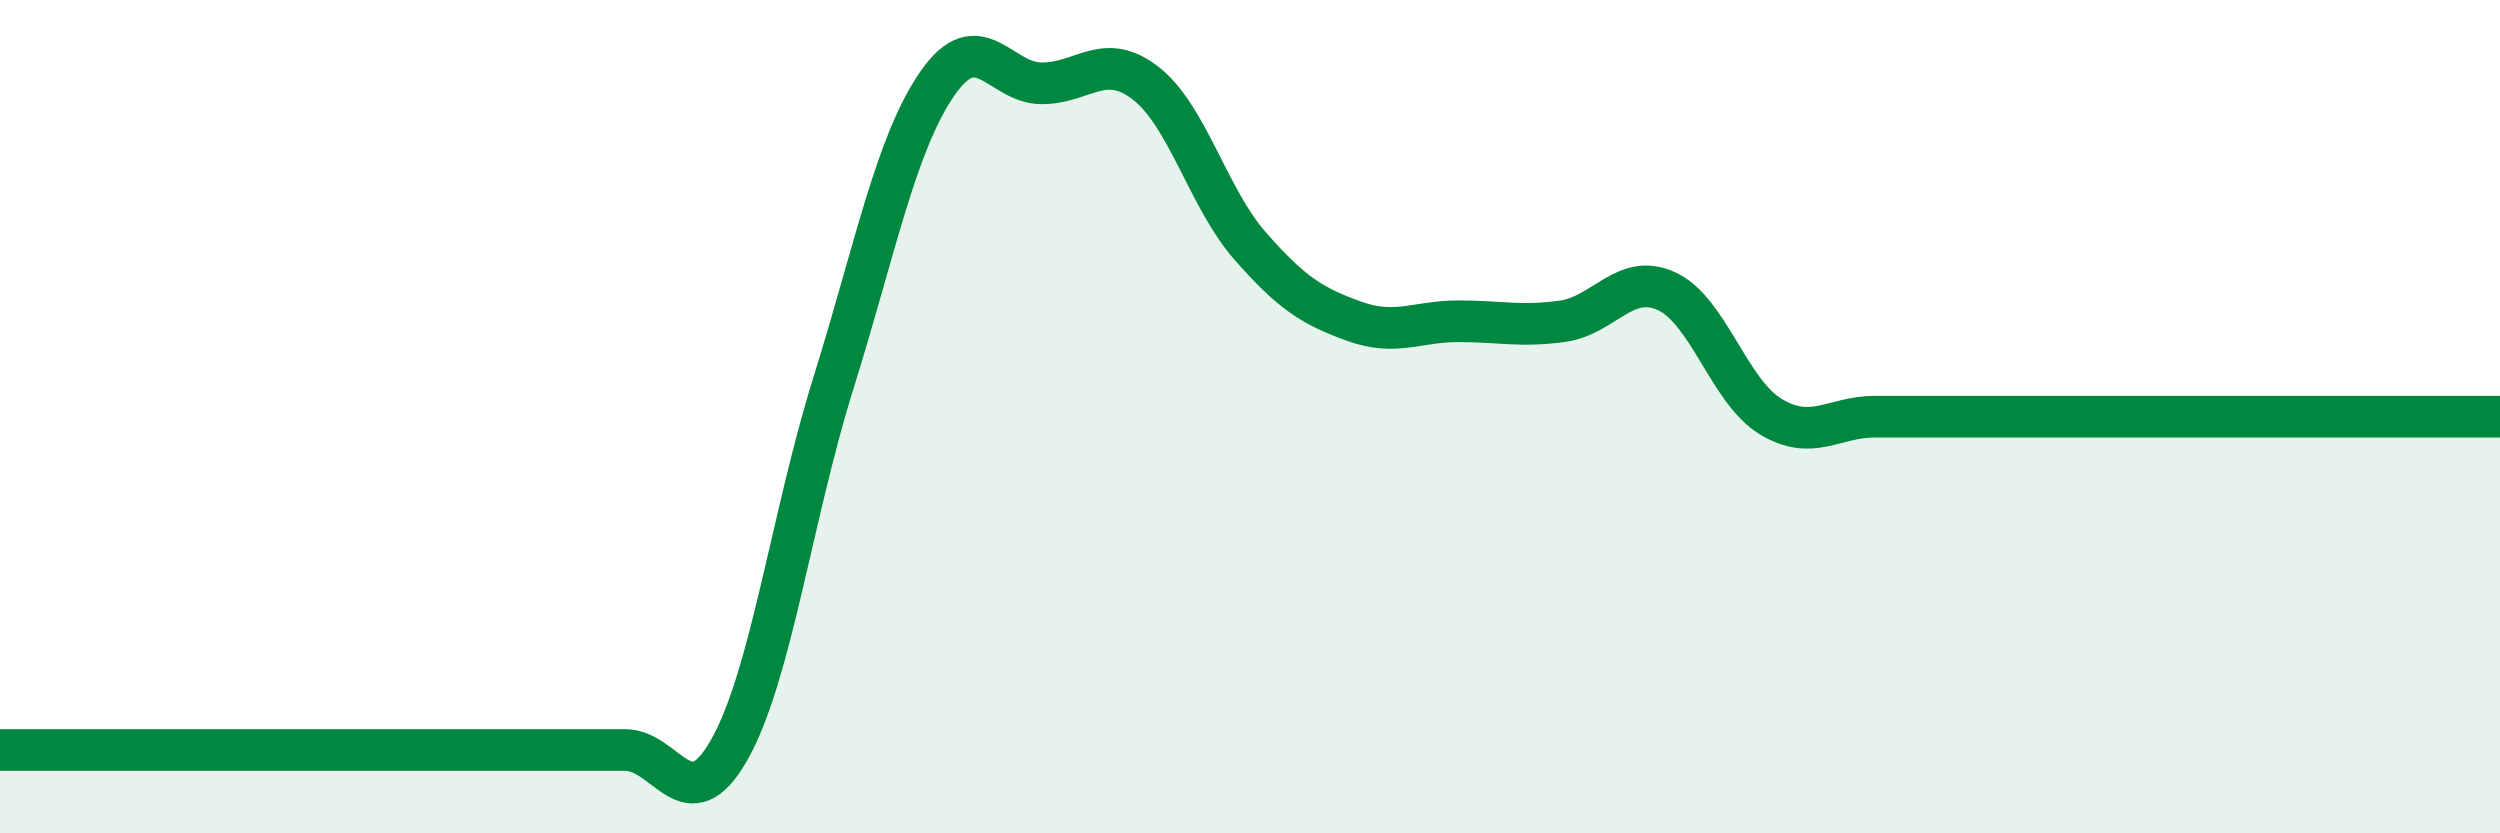
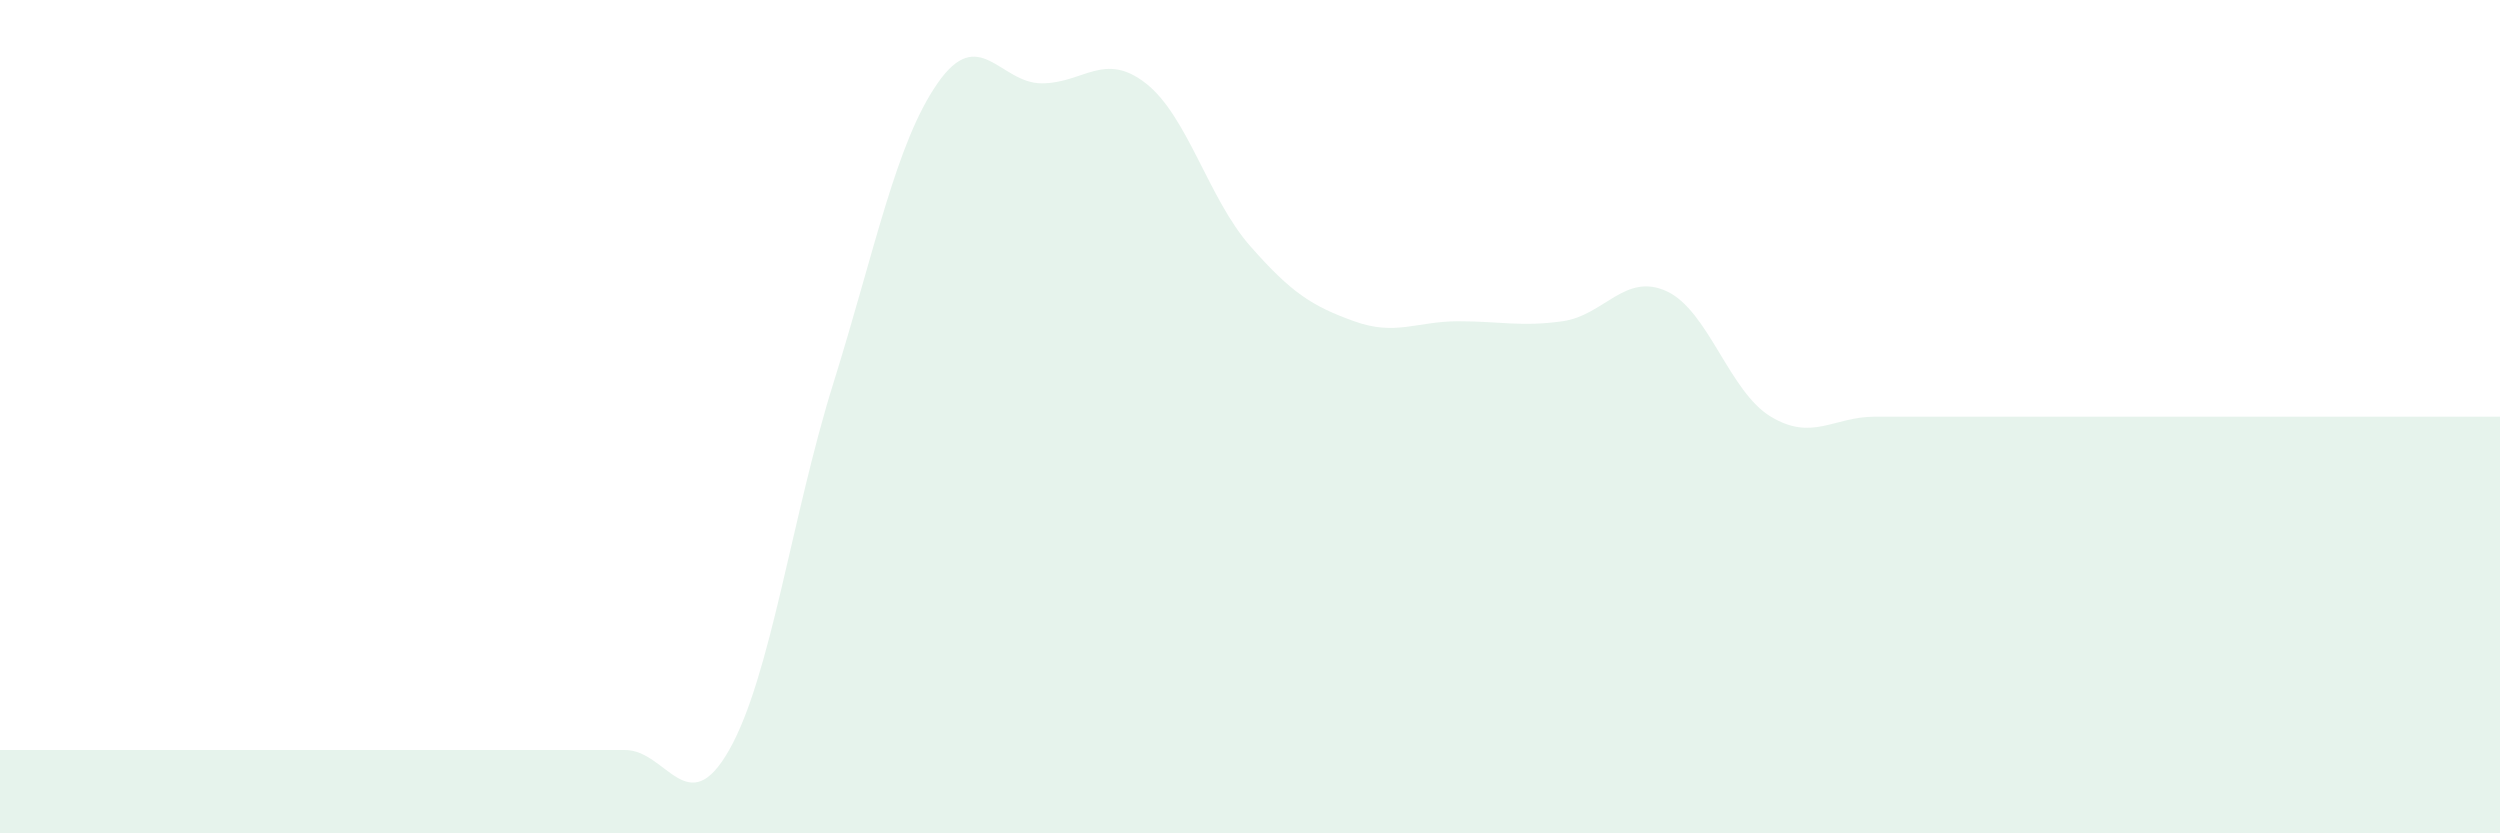
<svg xmlns="http://www.w3.org/2000/svg" width="60" height="20" viewBox="0 0 60 20">
-   <path d="M 0,18 C 0.5,18 1.5,18 2.5,18 C 3.5,18 4,18 5,18 C 6,18 6.5,18 7.5,18 C 8.5,18 9,18 10,18 C 11,18 11.5,18 12.5,18 C 13.5,18 14,18 15,18 C 16,18 16.5,19.76 17.5,18 C 18.5,16.24 19,12.4 20,9.2 C 21,6 21.5,3.44 22.5,2 C 23.5,0.56 24,2 25,2 C 26,2 26.5,1.22 27.5,2 C 28.5,2.78 29,4.76 30,5.9 C 31,7.04 31.5,7.35 32.5,7.71 C 33.5,8.07 34,7.71 35,7.71 C 36,7.71 36.5,7.85 37.5,7.71 C 38.5,7.57 39,6.53 40,6.99 C 41,7.45 41.5,9.4 42.5,10 C 43.5,10.6 44,10 45,10 C 46,10 46.5,10 47.5,10 C 48.5,10 49,10 50,10 C 51,10 51.5,10 52.5,10 C 53.5,10 53.5,10 55,10 C 56.5,10 59,10 60,10L60 20L0 20Z" fill="#008740" opacity="0.1" stroke-linecap="round" stroke-linejoin="round" />
-   <path d="M 0,18 C 0.5,18 1.5,18 2.5,18 C 3.5,18 4,18 5,18 C 6,18 6.5,18 7.5,18 C 8.5,18 9,18 10,18 C 11,18 11.5,18 12.5,18 C 13.5,18 14,18 15,18 C 16,18 16.5,19.76 17.5,18 C 18.5,16.24 19,12.4 20,9.2 C 21,6 21.5,3.44 22.5,2 C 23.5,0.56 24,2 25,2 C 26,2 26.5,1.22 27.5,2 C 28.5,2.78 29,4.76 30,5.9 C 31,7.04 31.5,7.35 32.5,7.71 C 33.5,8.07 34,7.71 35,7.71 C 36,7.71 36.5,7.85 37.5,7.71 C 38.5,7.57 39,6.53 40,6.99 C 41,7.45 41.5,9.4 42.5,10 C 43.5,10.6 44,10 45,10 C 46,10 46.5,10 47.5,10 C 48.5,10 49,10 50,10 C 51,10 51.5,10 52.5,10 C 53.5,10 53.5,10 55,10 C 56.5,10 59,10 60,10" stroke="#008740" stroke-width="1" fill="none" stroke-linecap="round" stroke-linejoin="round" />
+   <path d="M 0,18 C 0.5,18 1.5,18 2.5,18 C 3.5,18 4,18 5,18 C 6,18 6.5,18 7.5,18 C 11,18 11.5,18 12.5,18 C 13.5,18 14,18 15,18 C 16,18 16.5,19.76 17.5,18 C 18.5,16.24 19,12.4 20,9.2 C 21,6 21.5,3.44 22.5,2 C 23.5,0.56 24,2 25,2 C 26,2 26.5,1.22 27.5,2 C 28.5,2.78 29,4.76 30,5.9 C 31,7.04 31.5,7.35 32.5,7.71 C 33.5,8.07 34,7.71 35,7.71 C 36,7.71 36.5,7.85 37.5,7.71 C 38.5,7.57 39,6.53 40,6.99 C 41,7.45 41.5,9.4 42.5,10 C 43.5,10.6 44,10 45,10 C 46,10 46.5,10 47.5,10 C 48.5,10 49,10 50,10 C 51,10 51.5,10 52.5,10 C 53.5,10 53.5,10 55,10 C 56.5,10 59,10 60,10L60 20L0 20Z" fill="#008740" opacity="0.1" stroke-linecap="round" stroke-linejoin="round" />
</svg>